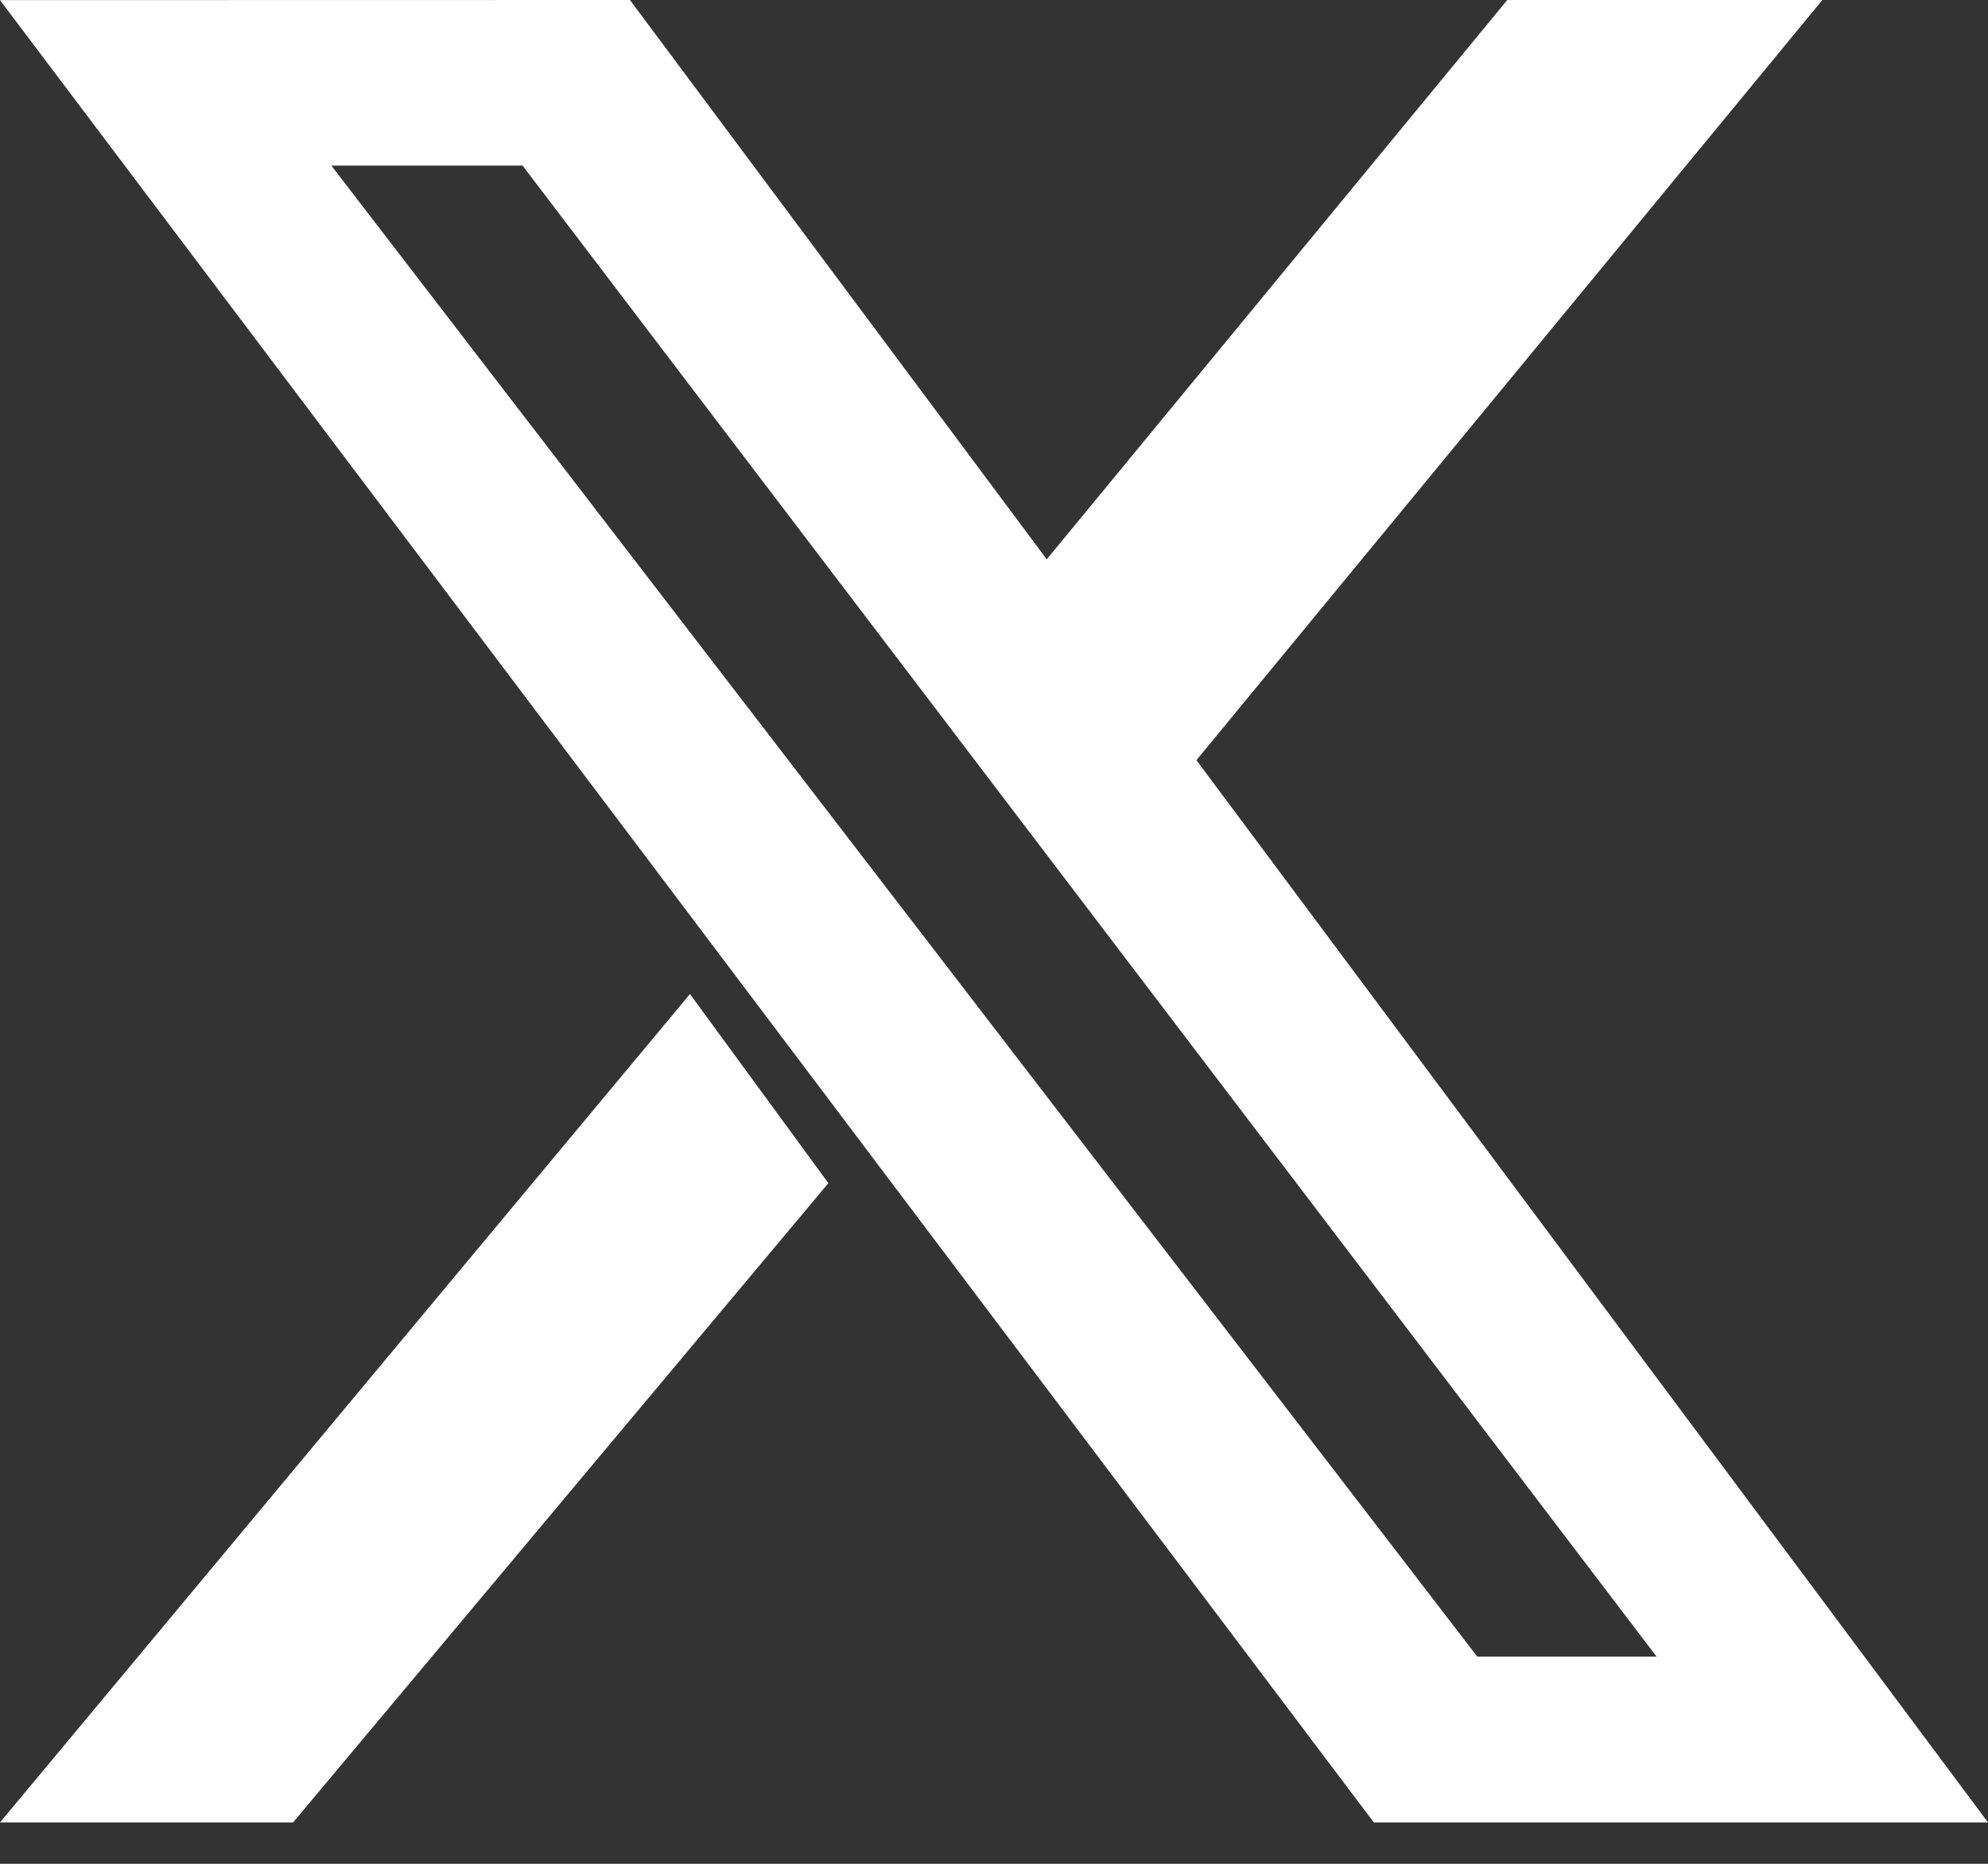
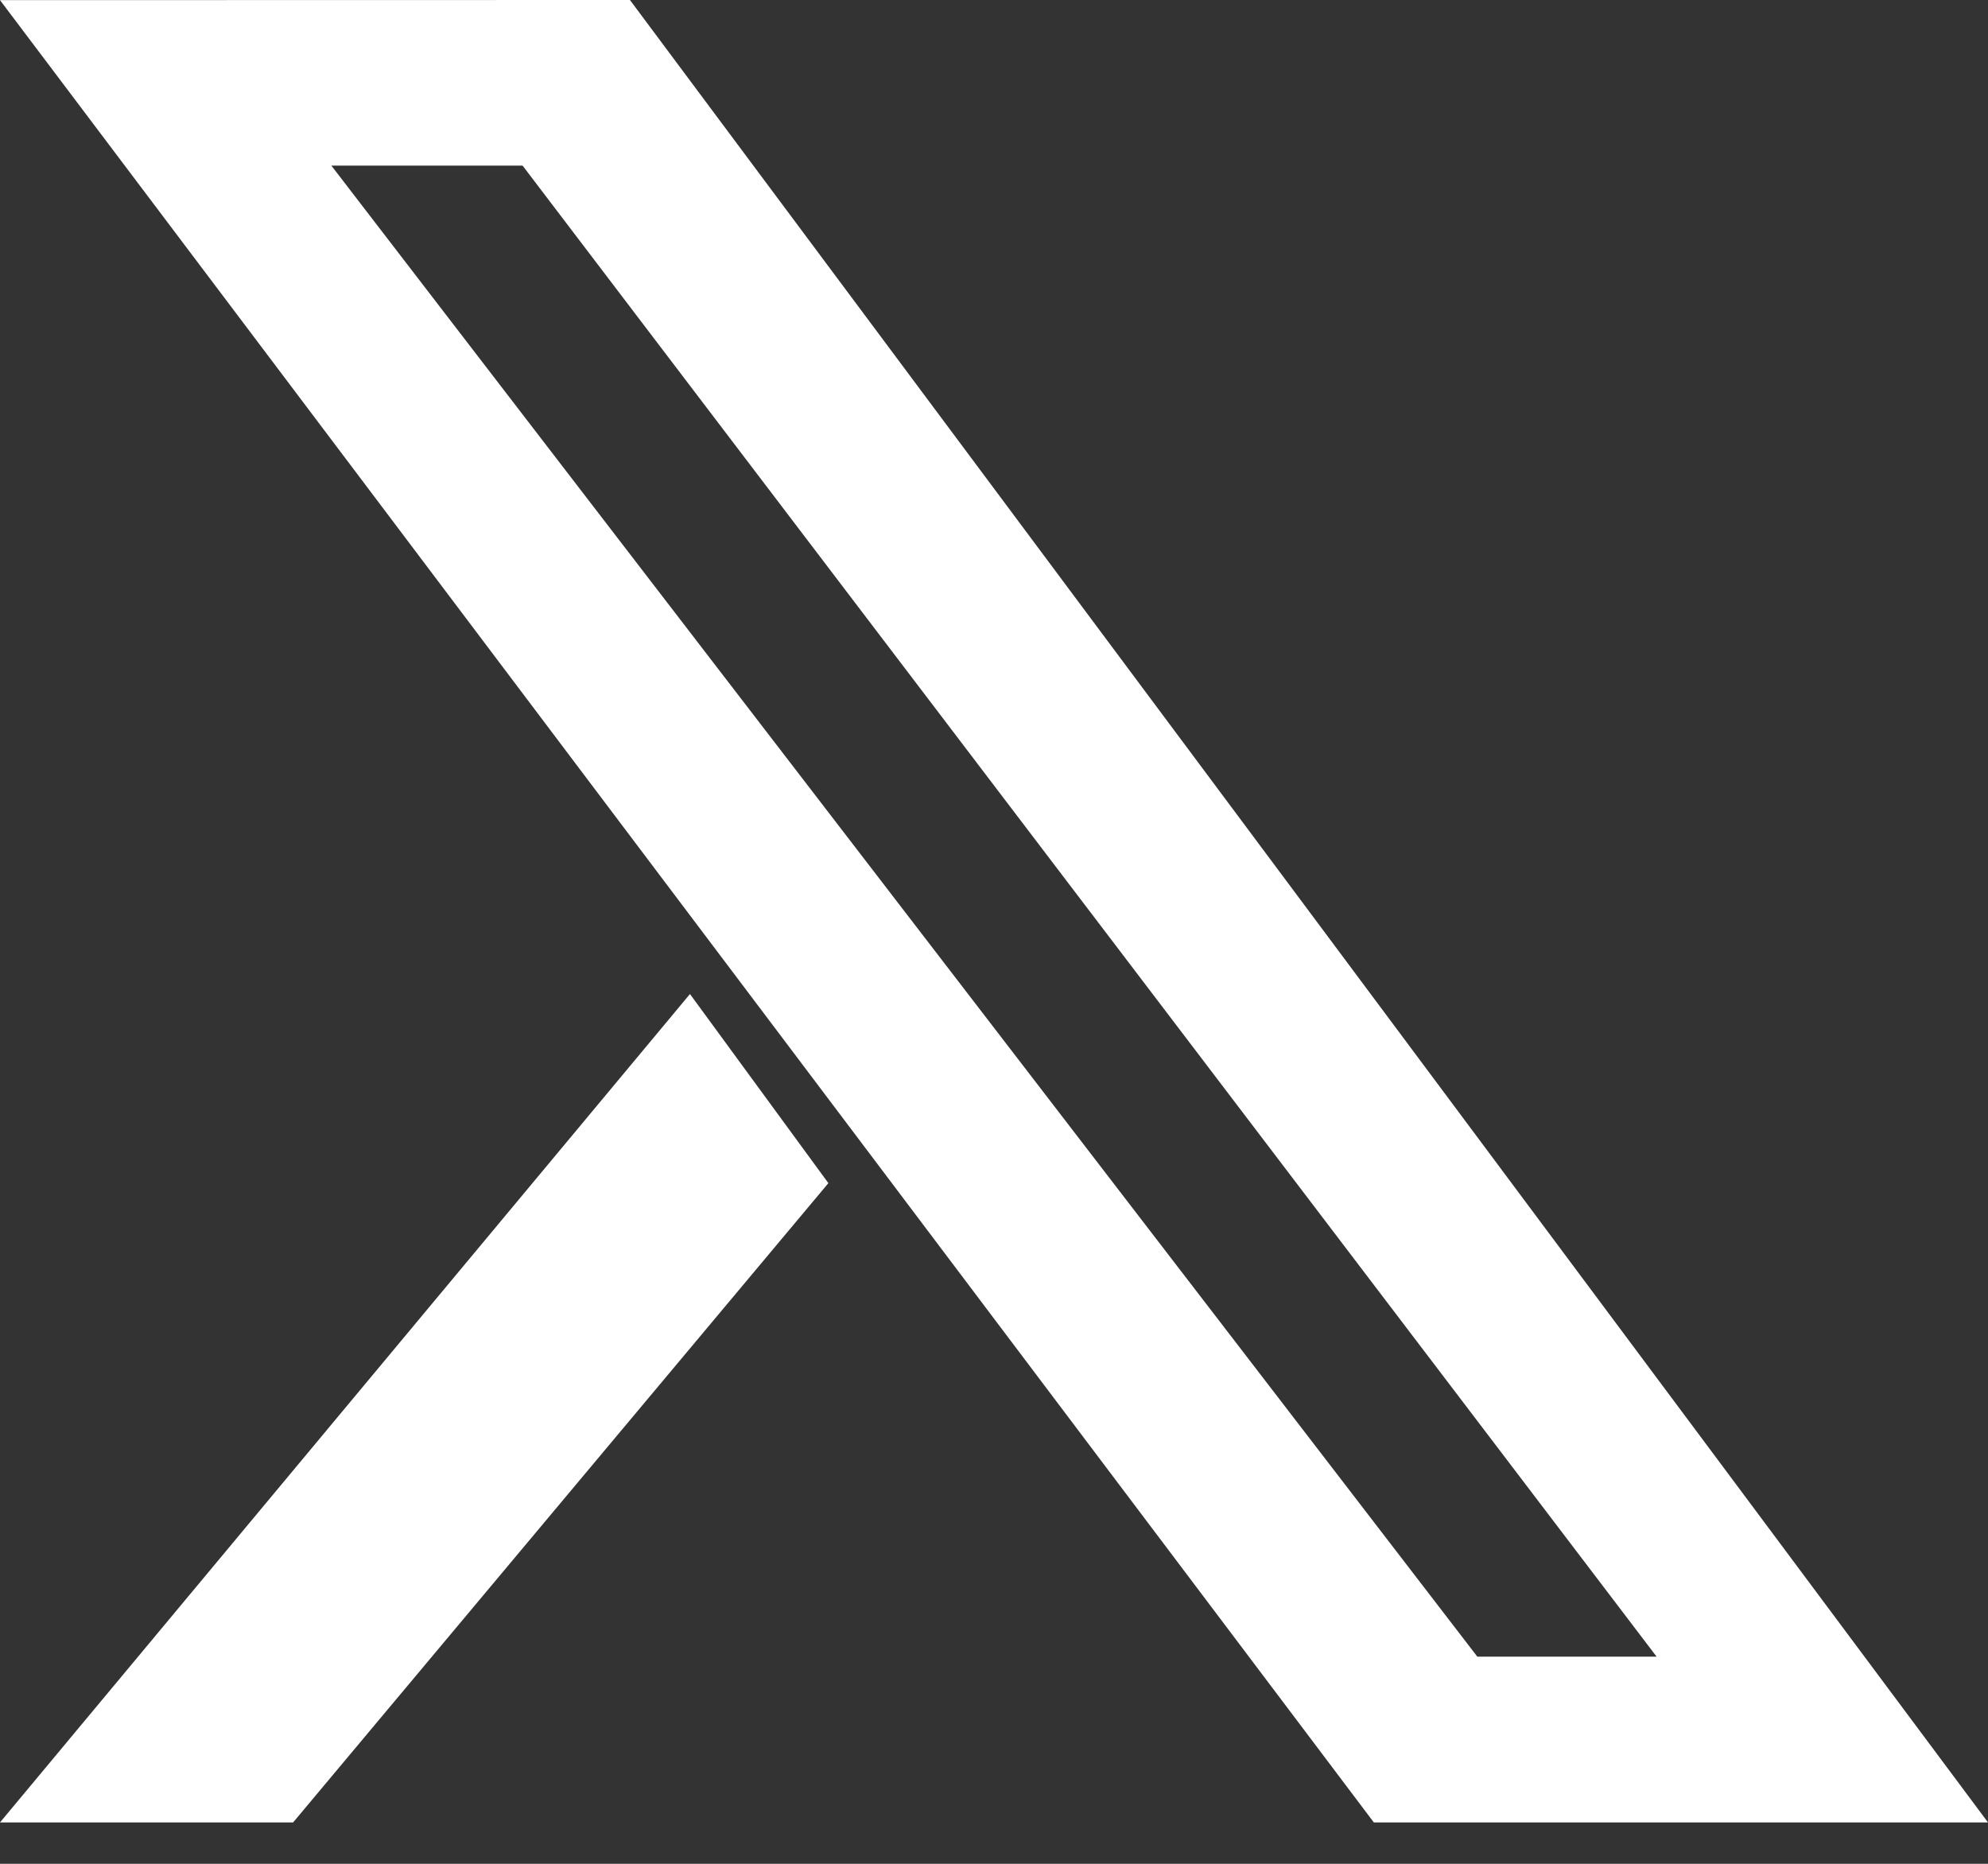
<svg xmlns="http://www.w3.org/2000/svg" width="16px" height="15px" viewBox="0 0 16 15" version="1.1">
  <rect x="0" y="0" width="16" height="15" fill="#333333" stroke="none" />
  <title>twitter</title>
  <g id="页面-1" stroke="none" stroke-width="1" fill="none" fill-rule="evenodd">
    <g id="EN-首页" transform="translate(-1410, -4422)" fill="#FFFFFF" fill-rule="nonzero">
      <g id="twitter" transform="translate(1410, 4422)">
        <polygon id="路径" points="0 14.667 2.359 14.667 6.667 9.522 5.553 8" />
-         <polygon id="路径" points="14.667 9.70127682e-13 12.131 9.70127682e-13 8 5.017 9.177 6.667" />
        <path d="M5.07,0 L0,0.001 L11.057,14.667 L16,14.667 L5.07,0 Z M2.667,1.333 L4.206,1.333 L13.333,13.333 L11.89,13.333 L2.667,1.333 Z" id="形状" />
      </g>
    </g>
  </g>
</svg>